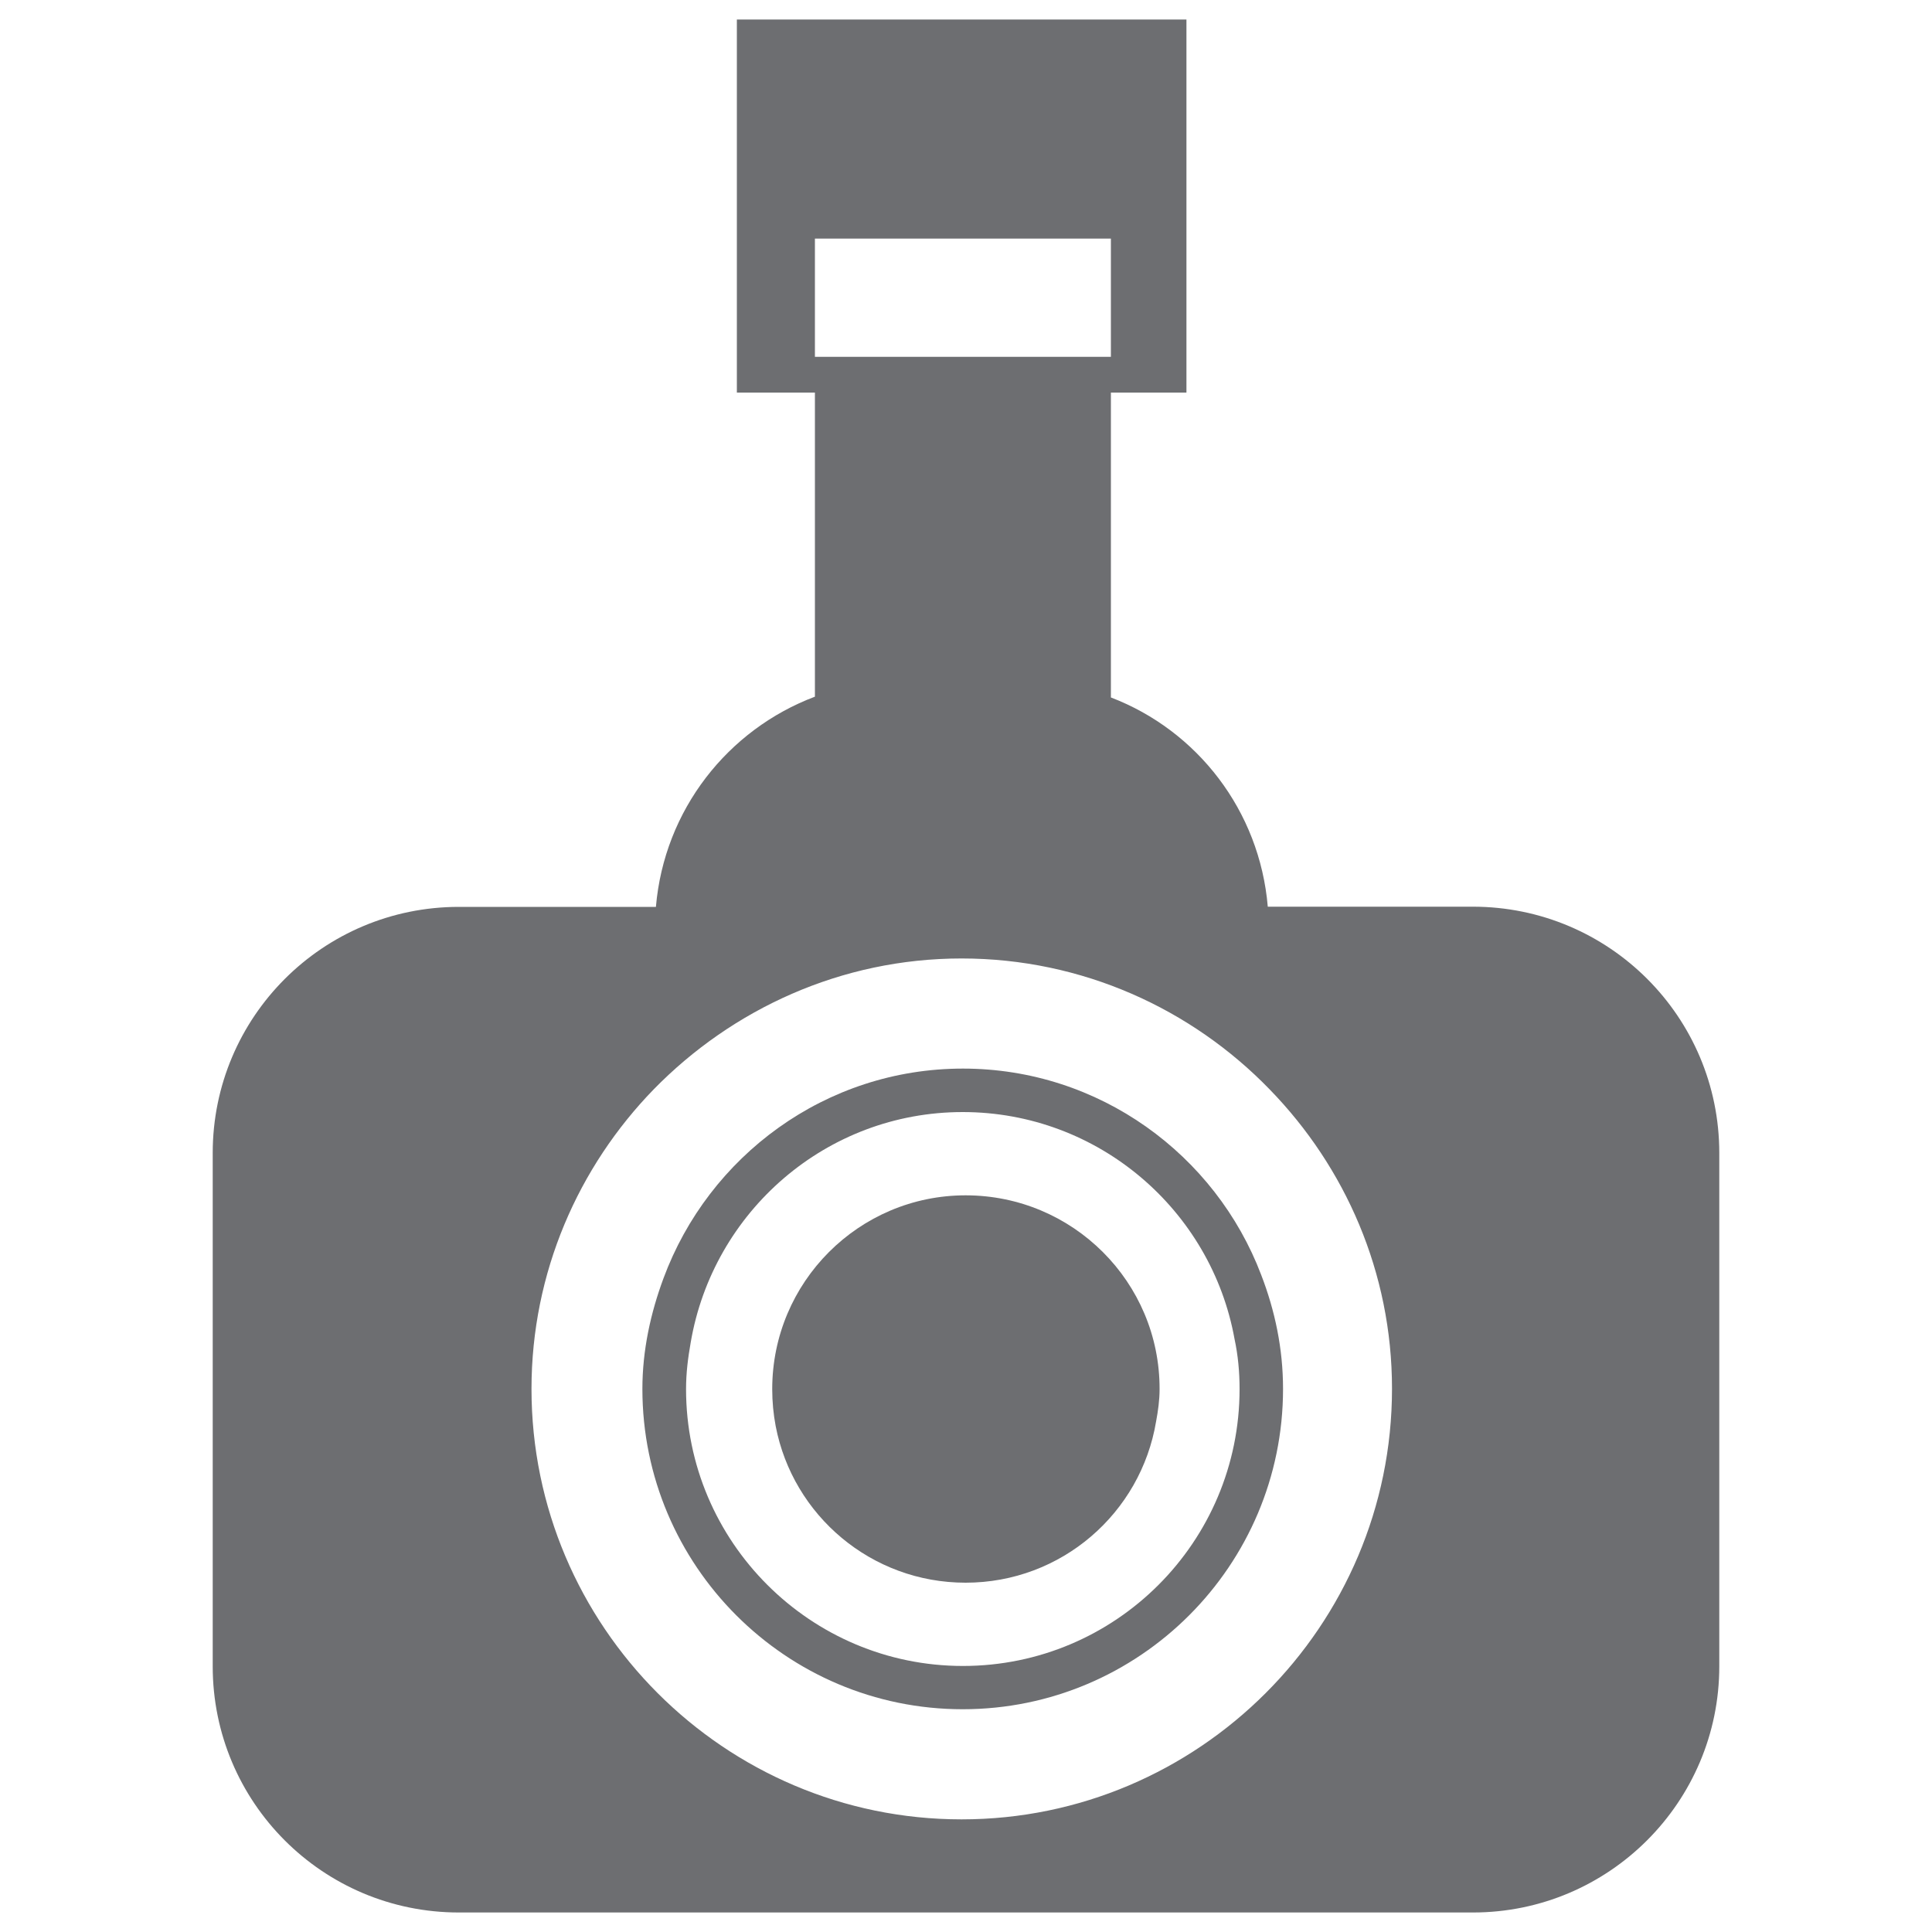
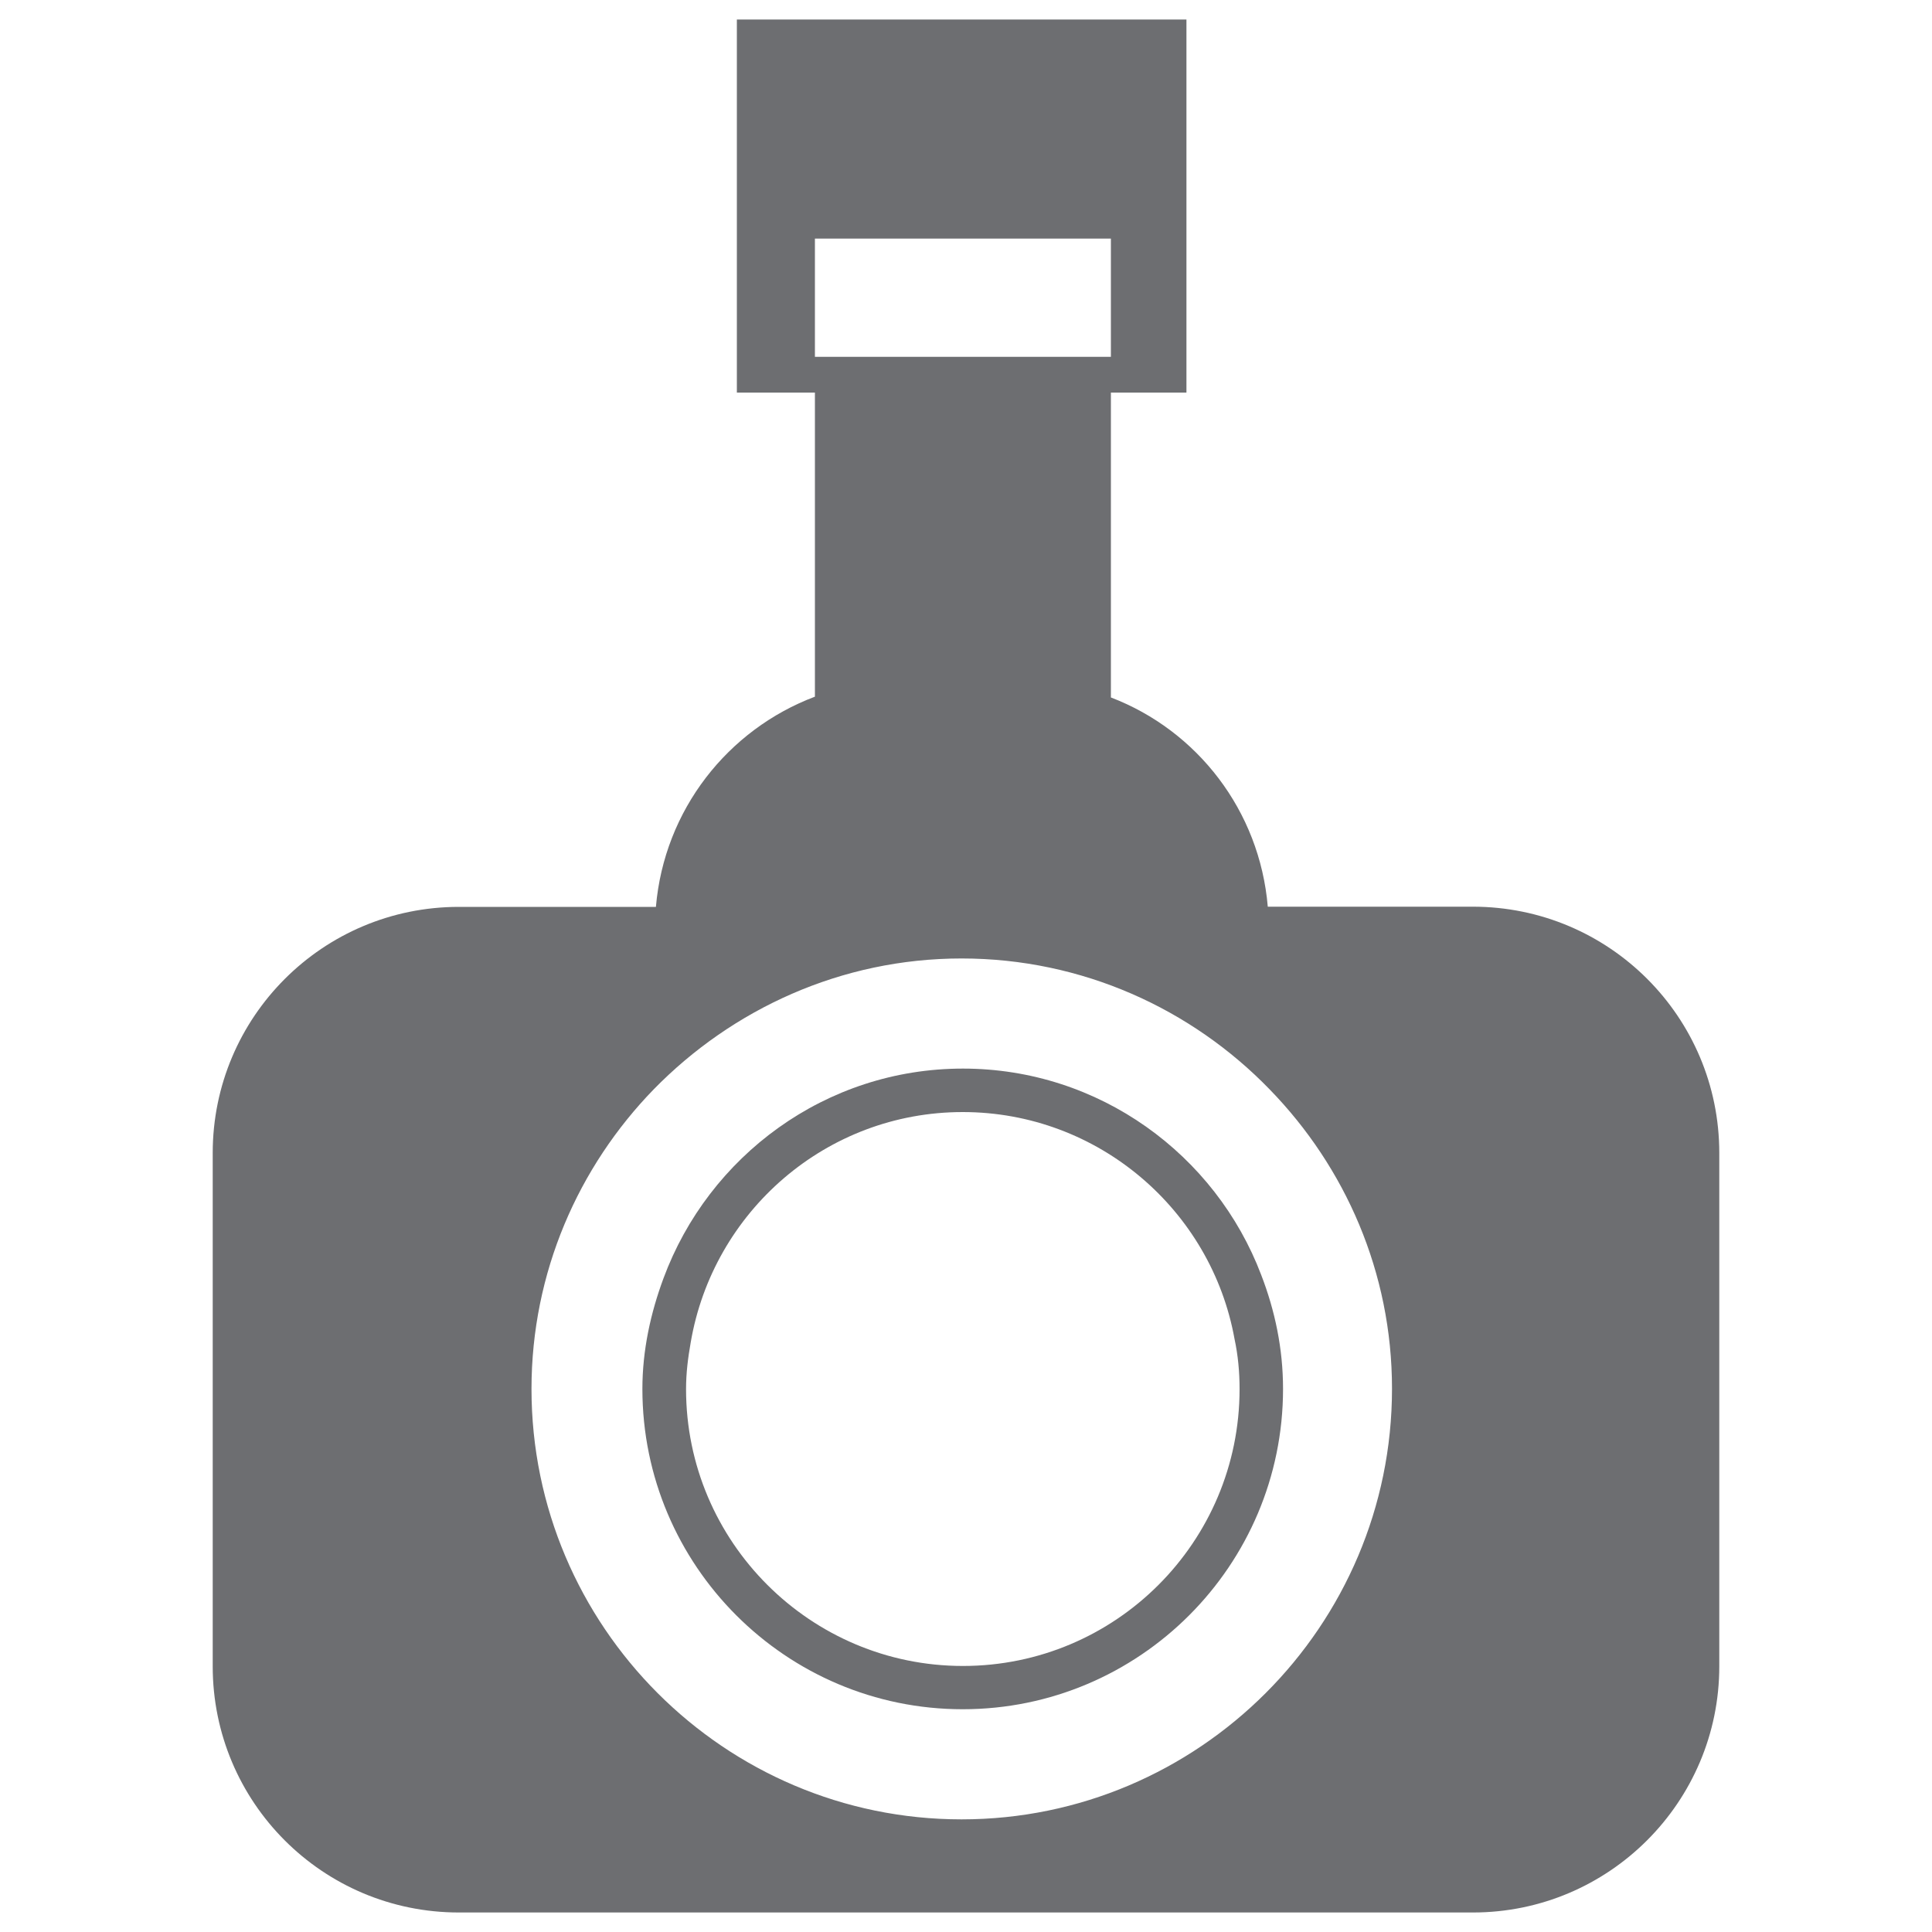
<svg xmlns="http://www.w3.org/2000/svg" version="1.1" id="Layer_1" x="0px" y="0px" viewBox="0 0 1000 1000" style="enable-background:new 0 0 1000 1000;" xml:space="preserve">
  <style type="text/css">
	.st0{fill:#6D6E71;}
</style>
  <g>
    <path class="st0" d="M762.3,469.3H656.2C652,419.6,619.7,378.1,575,361V203.2h39.1V10.1H381.4v193.1h40.4v157.4   c-45.1,17-78,58.6-82.3,108.8h-102c-70.4,0-127.4,57-127.4,127.4v265.7c0,70.3,56.9,127.4,127.4,127.4h524.9   c70.4,0,127.5-57.2,127.5-127.4V596.8C889.9,526.3,832.8,469.3,762.3,469.3z M421.8,123.5H575v61.2H421.8V123.5z M497.7,941.7   c-122.7,0-222.6-100-222.6-222.8c0-60.3,24.3-115,63.3-155.1c40.6-41.5,97-67.7,159.3-67.7c62.5,0,119.1,26.1,159.5,67.8   c39.1,40.2,63.3,94.7,63.3,154.9C720.5,841.7,620.4,941.7,497.7,941.7z" />
-     <path class="st0" d="M499.8,618.7c-55.2,0-100.1,44.9-100.1,100.3c0,6.5,0.6,12.9,1.8,19.2c8.9,46.2,49.5,81,98.3,81   c49.6,0,90.7-36,98.6-83.5c1-5.4,1.8-11,1.8-16.7C600.3,663.6,555.3,618.7,499.8,618.7z" />
-     <path class="st0" d="M498.4,553.1c-71.1,0-131.6,45.3-155,108.6c-6.6,17.8-10.9,37.1-10.9,57.2c0,91.4,74.3,165.8,165.8,165.8   c91.5,0,165.8-74.4,165.8-165.8c0-20.9-4.2-40.6-11.3-59C629.2,597.7,569,553.1,498.4,553.1z M498.4,862.3   c-78.9,0-143.3-64.2-143.3-143.3c0-8.4,1-16.2,2.4-24.1c11.5-67.7,70.1-119.3,140.8-119.3c70.2,0,128.7,50.8,140.7,117.5   c1.8,8.4,2.6,17,2.6,25.9C641.6,798.1,577.5,862.3,498.4,862.3z" />
+     <path class="st0" d="M498.4,553.1c-71.1,0-131.6,45.3-155,108.6c-6.6,17.8-10.9,37.1-10.9,57.2c0,91.4,74.3,165.8,165.8,165.8   c91.5,0,165.8-74.4,165.8-165.8c0-20.9-4.2-40.6-11.3-59C629.2,597.7,569,553.1,498.4,553.1M498.4,862.3   c-78.9,0-143.3-64.2-143.3-143.3c0-8.4,1-16.2,2.4-24.1c11.5-67.7,70.1-119.3,140.8-119.3c70.2,0,128.7,50.8,140.7,117.5   c1.8,8.4,2.6,17,2.6,25.9C641.6,798.1,577.5,862.3,498.4,862.3z" />
  </g>
</svg>